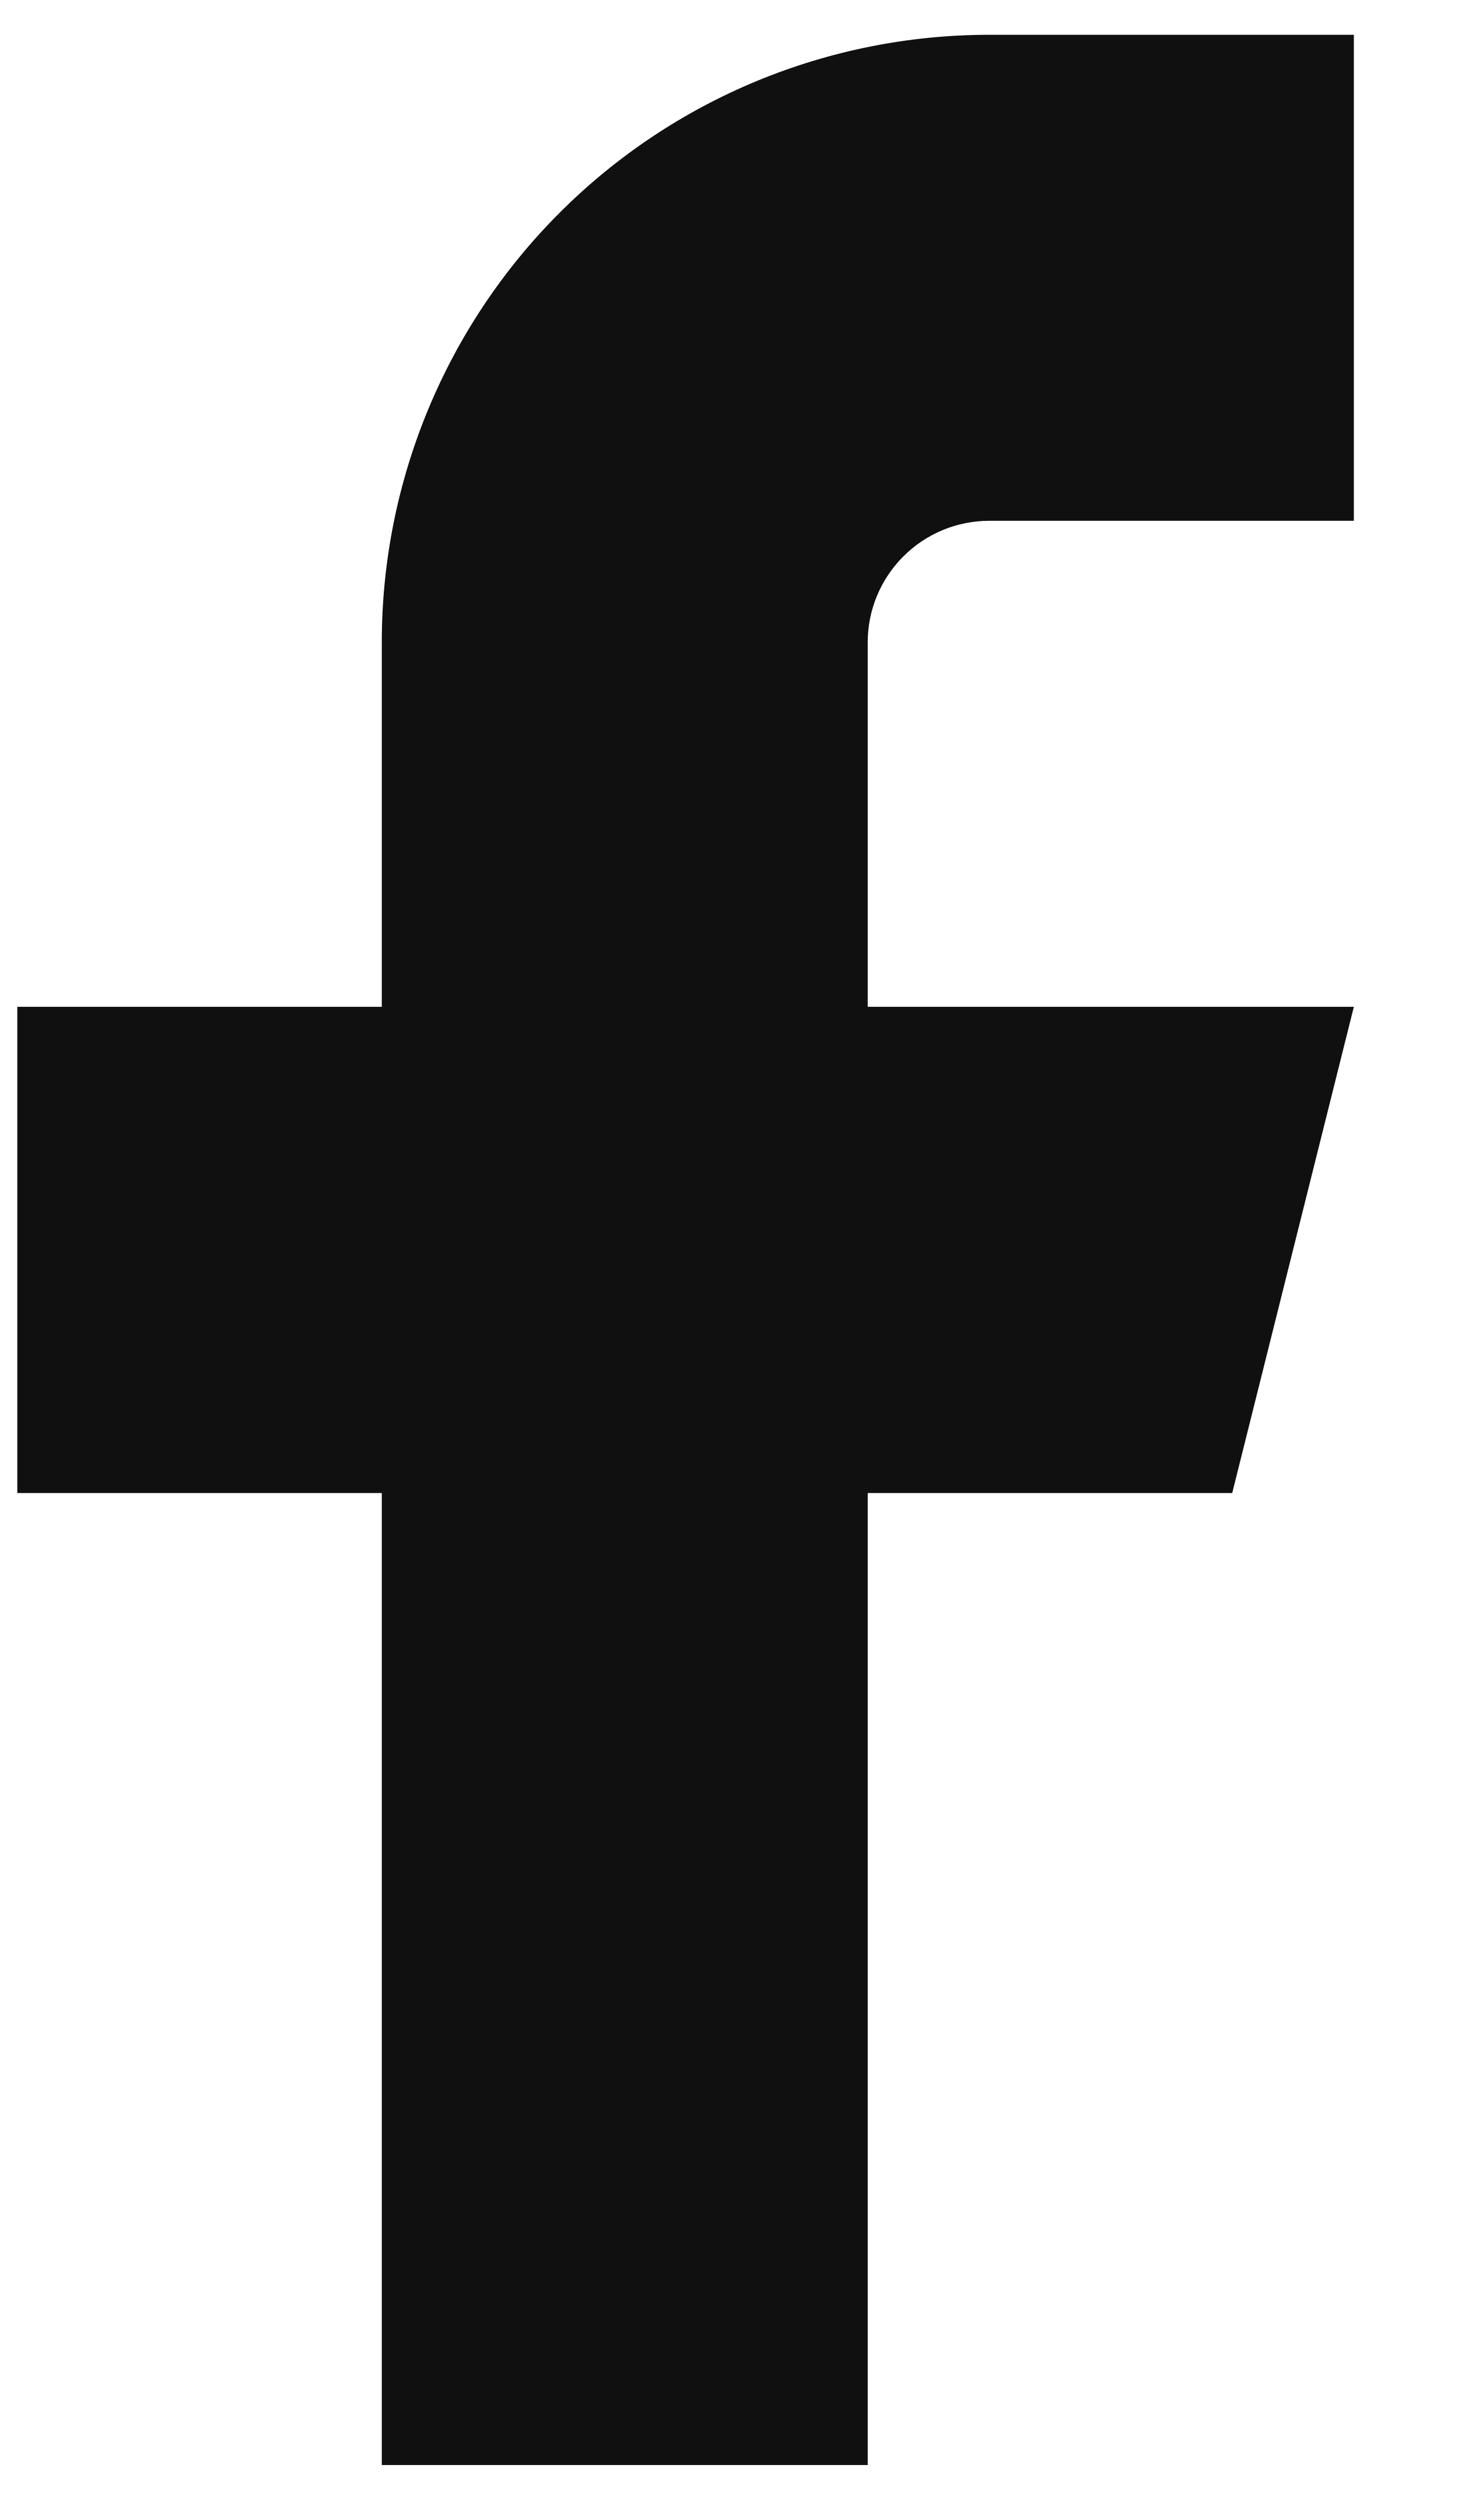
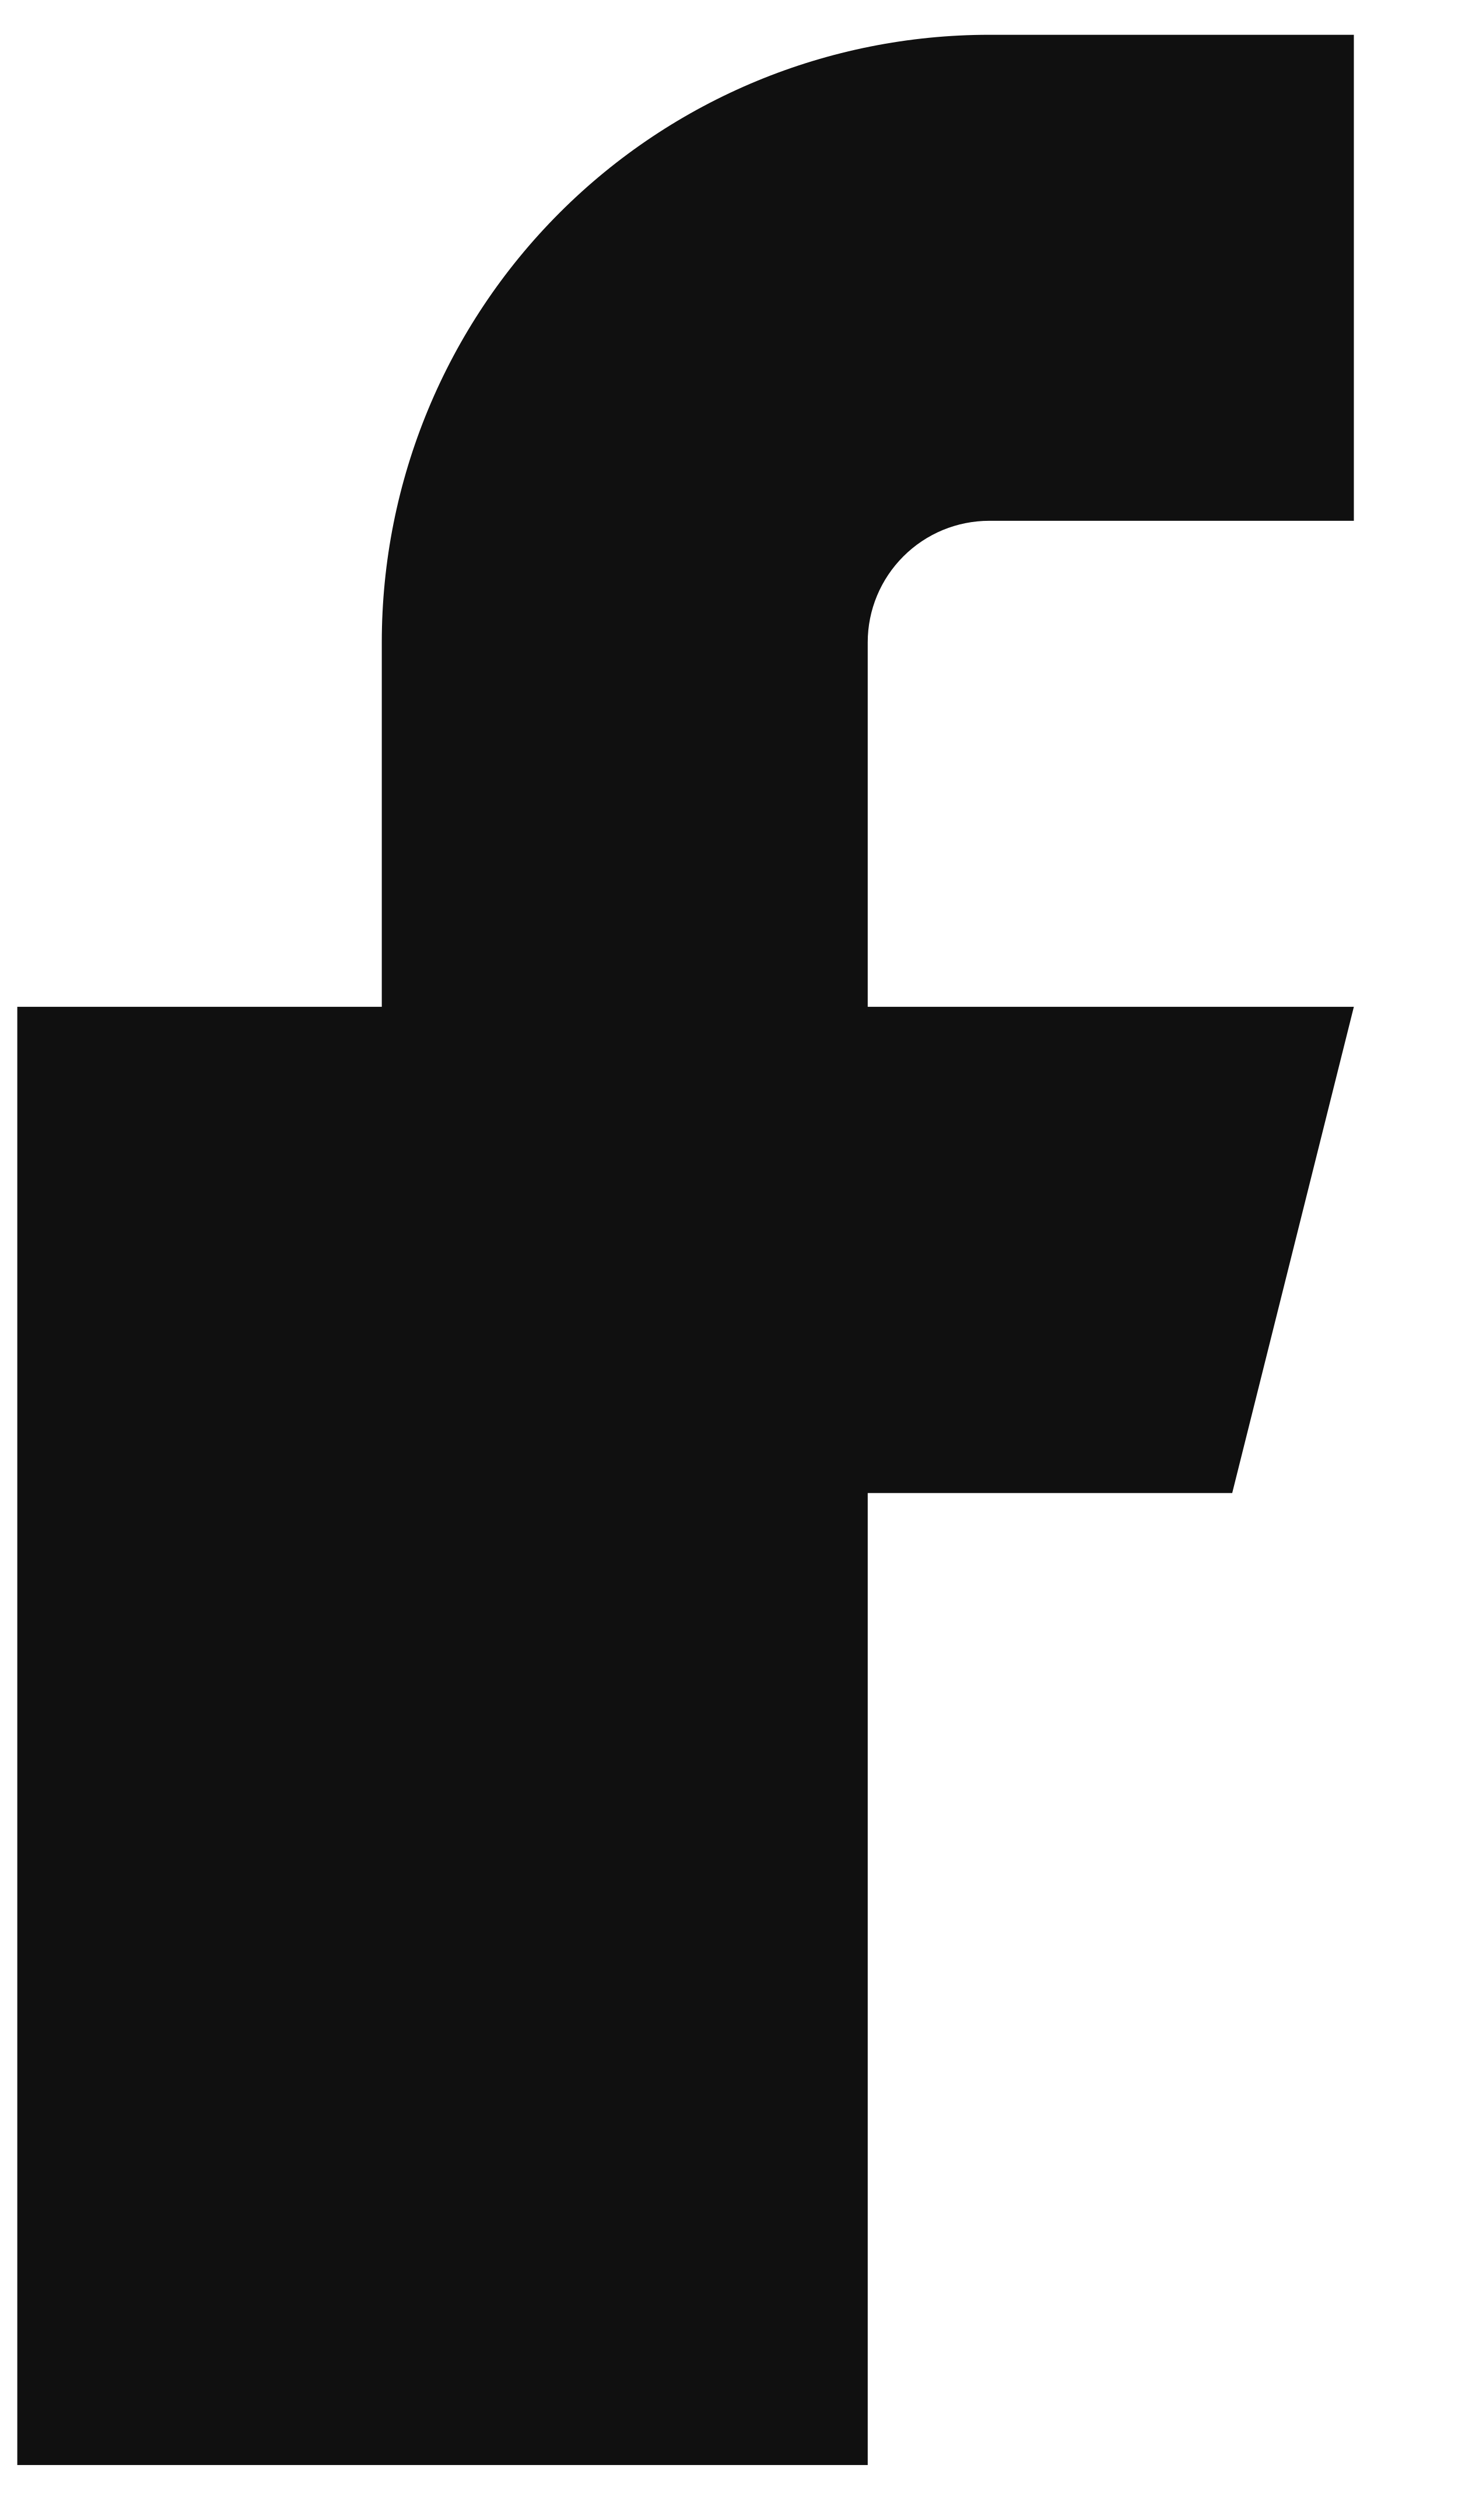
<svg xmlns="http://www.w3.org/2000/svg" width="7" height="12" viewBox="0 0 7 12" fill="none">
-   <path d="M6.5 0.167H4.75C3.976 0.167 3.234 0.474 2.687 1.021C2.14 1.568 1.833 2.31 1.833 3.083V4.833H0.083V7.167H1.833V11.833H4.166V7.167H5.916L6.5 4.833H4.166V3.083C4.166 2.928 4.228 2.78 4.337 2.671C4.447 2.561 4.595 2.5 4.75 2.5H6.5V0.167Z" fill="#101010" />
+   <path d="M6.5 0.167H4.75C3.976 0.167 3.234 0.474 2.687 1.021C2.14 1.568 1.833 2.31 1.833 3.083V4.833H0.083V7.167V11.833H4.166V7.167H5.916L6.5 4.833H4.166V3.083C4.166 2.928 4.228 2.78 4.337 2.671C4.447 2.561 4.595 2.5 4.75 2.5H6.5V0.167Z" fill="#101010" />
</svg>